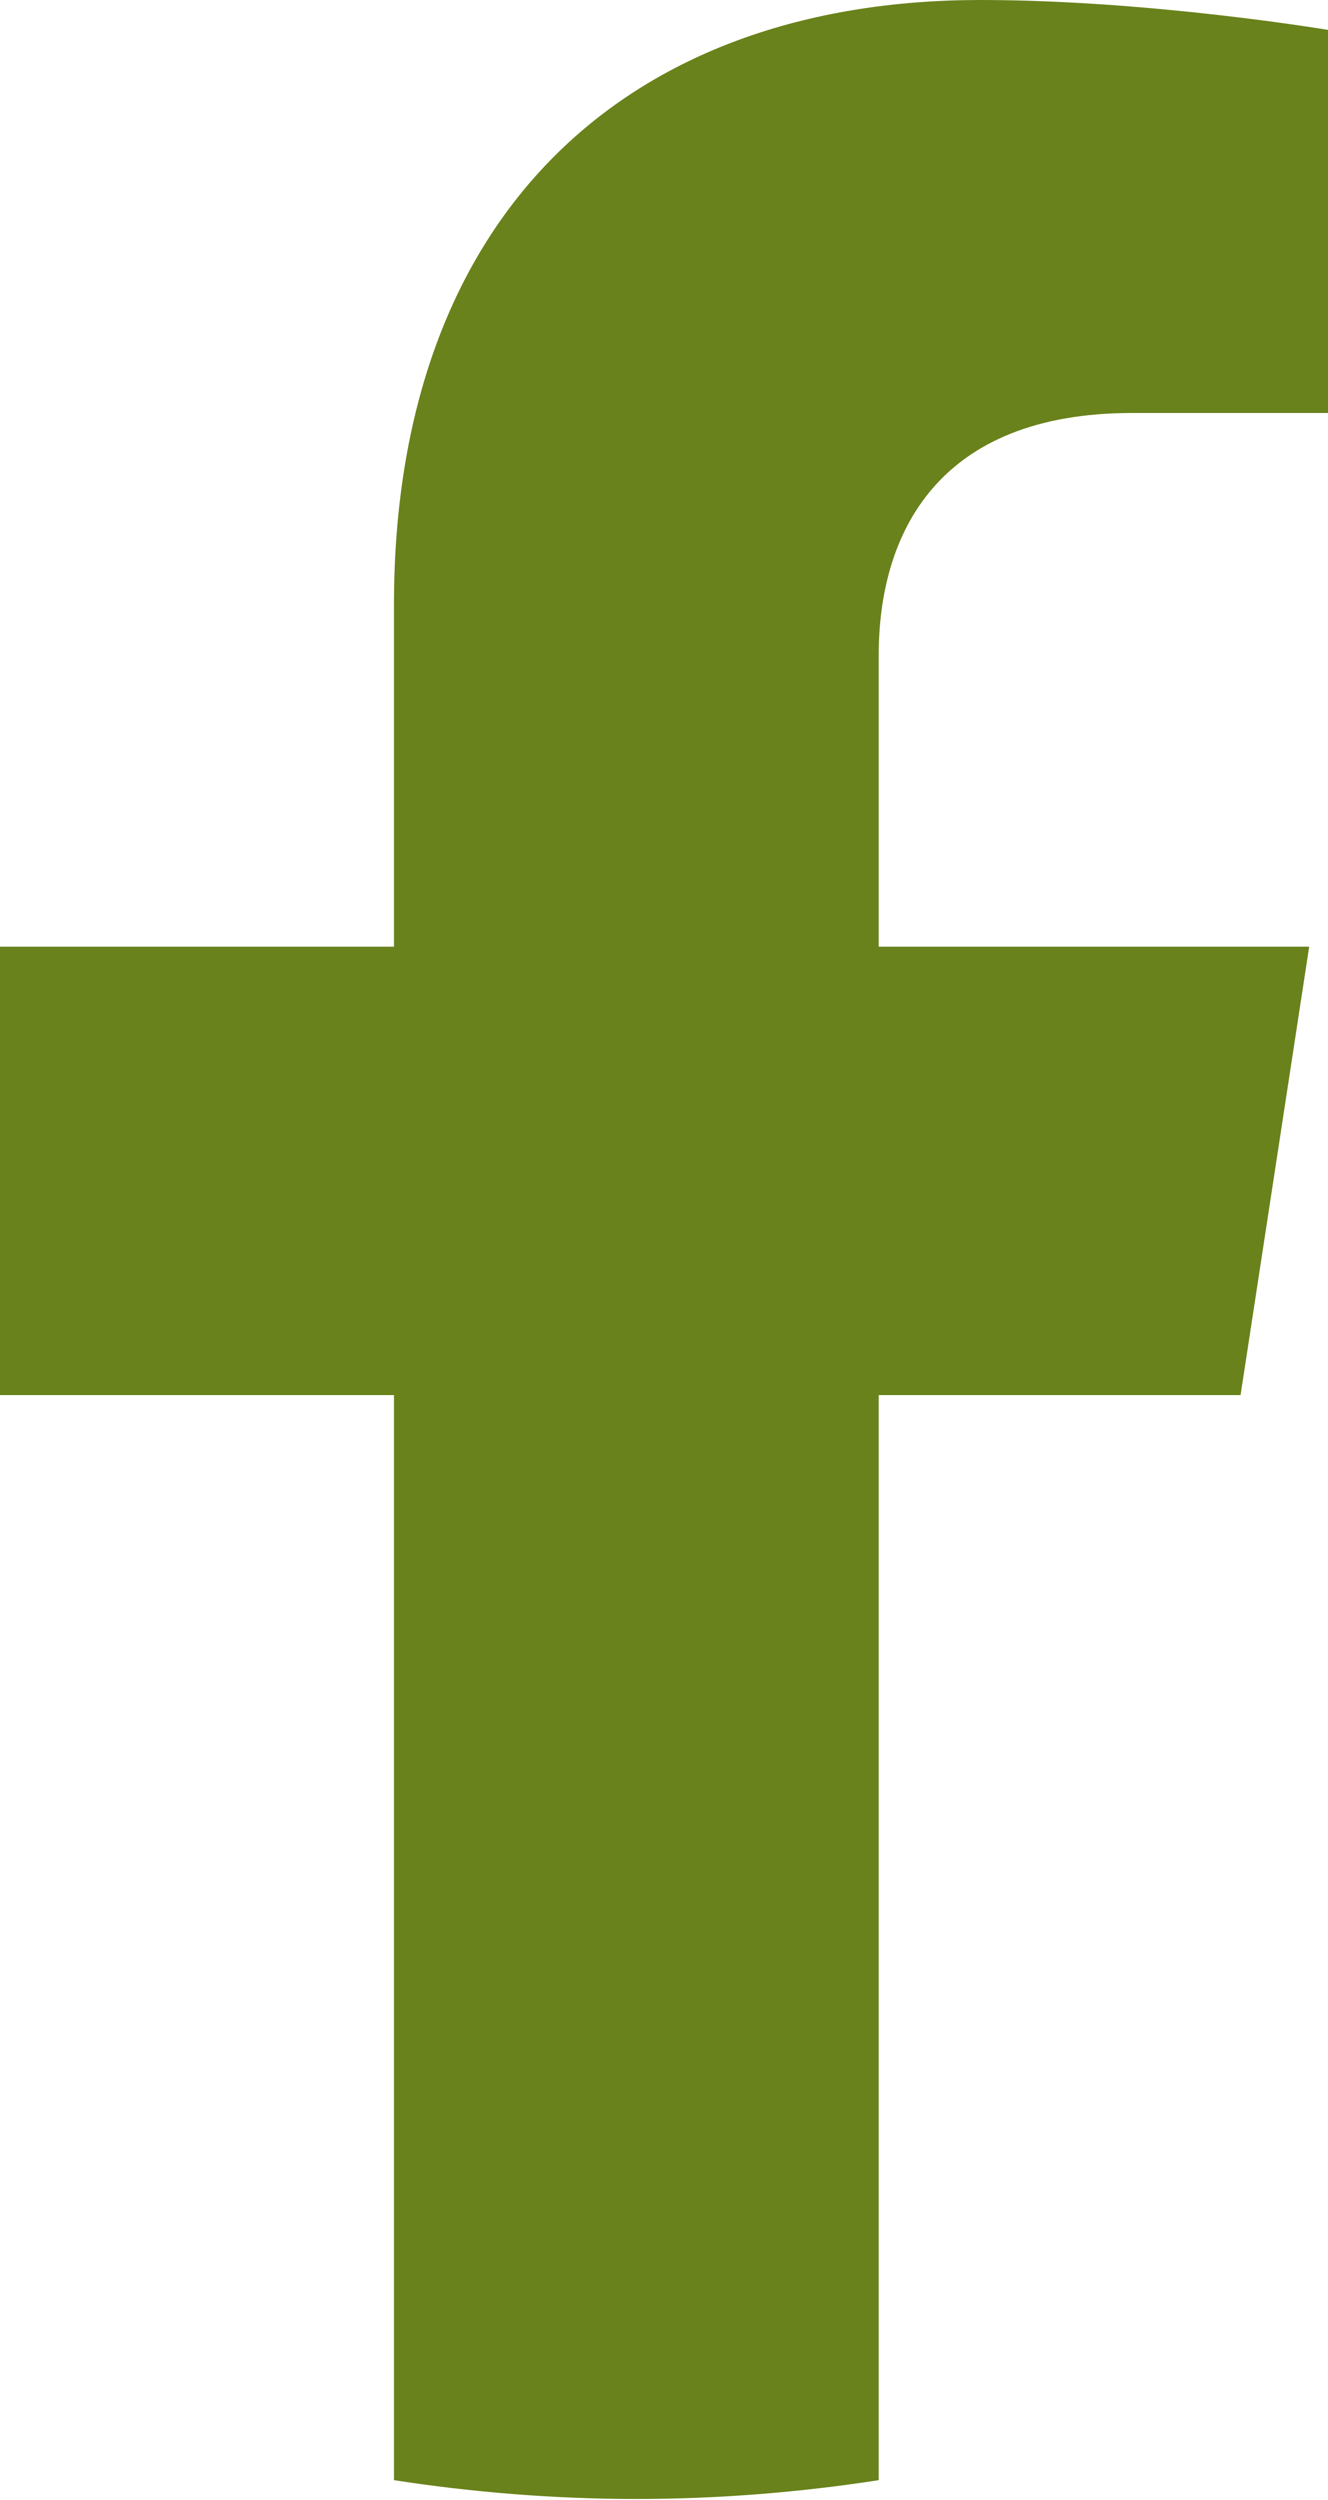
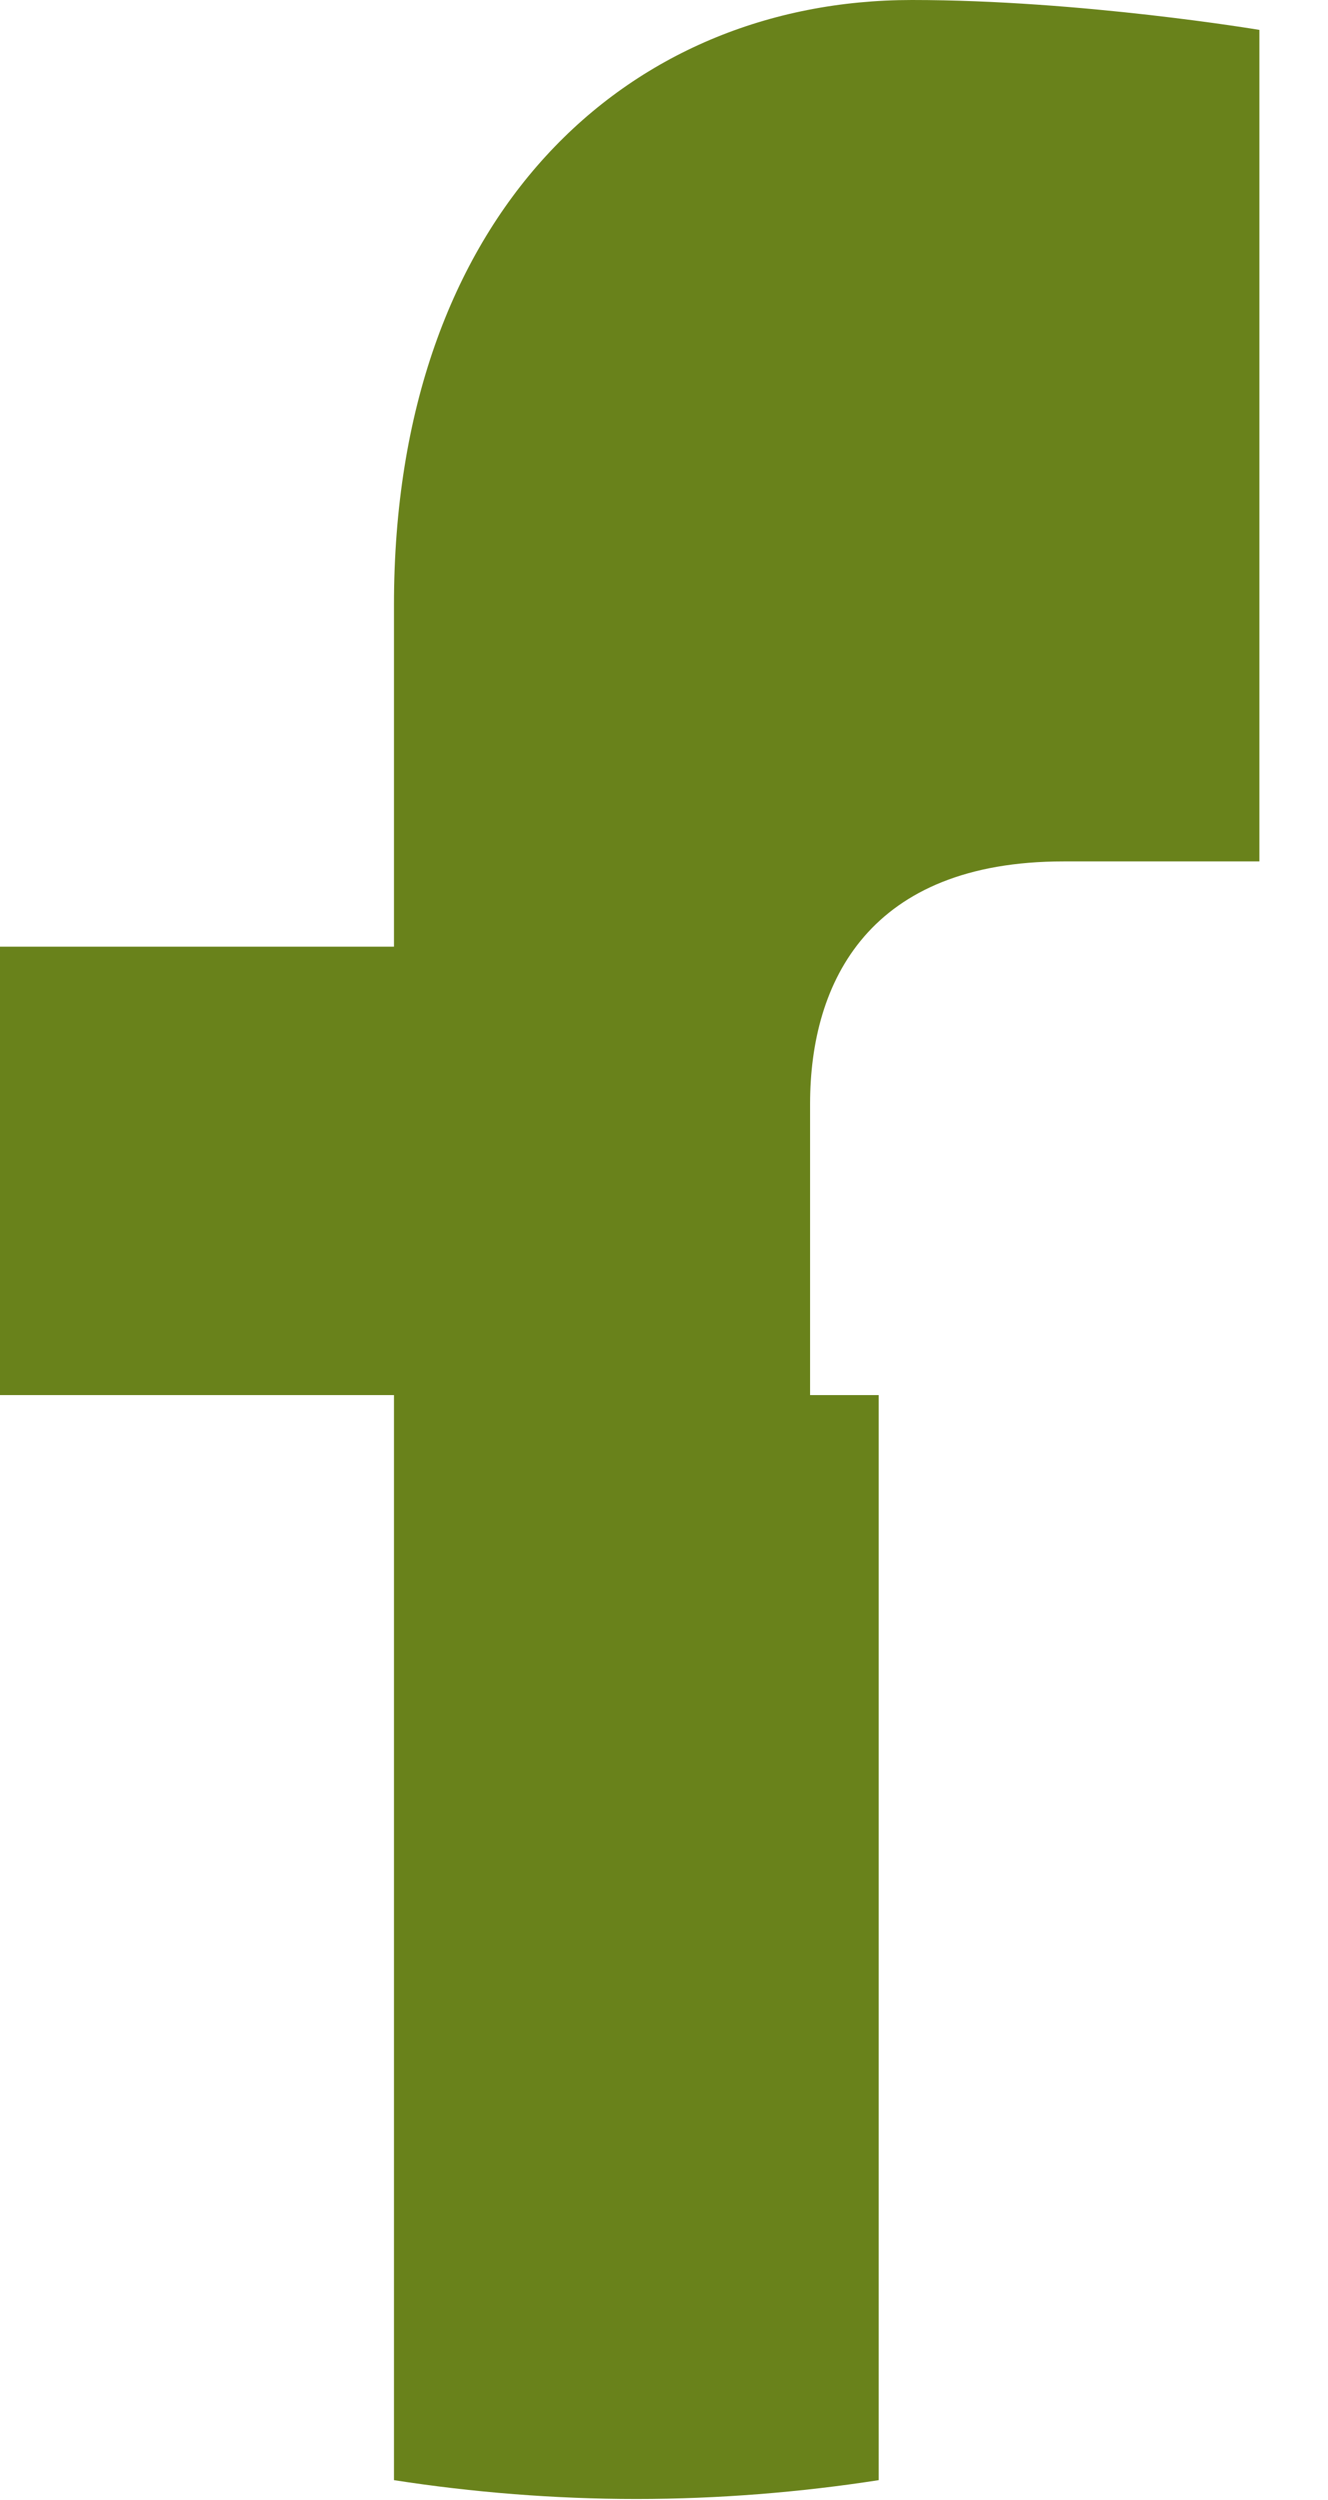
<svg xmlns="http://www.w3.org/2000/svg" id="icon-facebook" viewBox="0 0 12 22.58">
  <def>
    <style>.cls-1{fill:#69821b;}</style>
  </def>
-   <path class="cls-1" d="m11.21,12.6l.62-4.05h-3.89v-2.63c0-1.11.54-2.19,2.29-2.19h1.77V.27s-1.61-.27-3.14-.27C5.66,0,3.56,1.94,3.56,5.46v3.09H0v4.05h3.56v9.8c.71.11,1.45.17,2.19.17s1.48-.06,2.19-.17v-9.8h3.27Z" />
+   <path class="cls-1" d="m11.21,12.6h-3.89v-2.63c0-1.11.54-2.19,2.29-2.19h1.77V.27s-1.61-.27-3.14-.27C5.66,0,3.56,1.94,3.56,5.46v3.09H0v4.05h3.56v9.8c.71.11,1.45.17,2.19.17s1.48-.06,2.19-.17v-9.8h3.27Z" />
</svg>